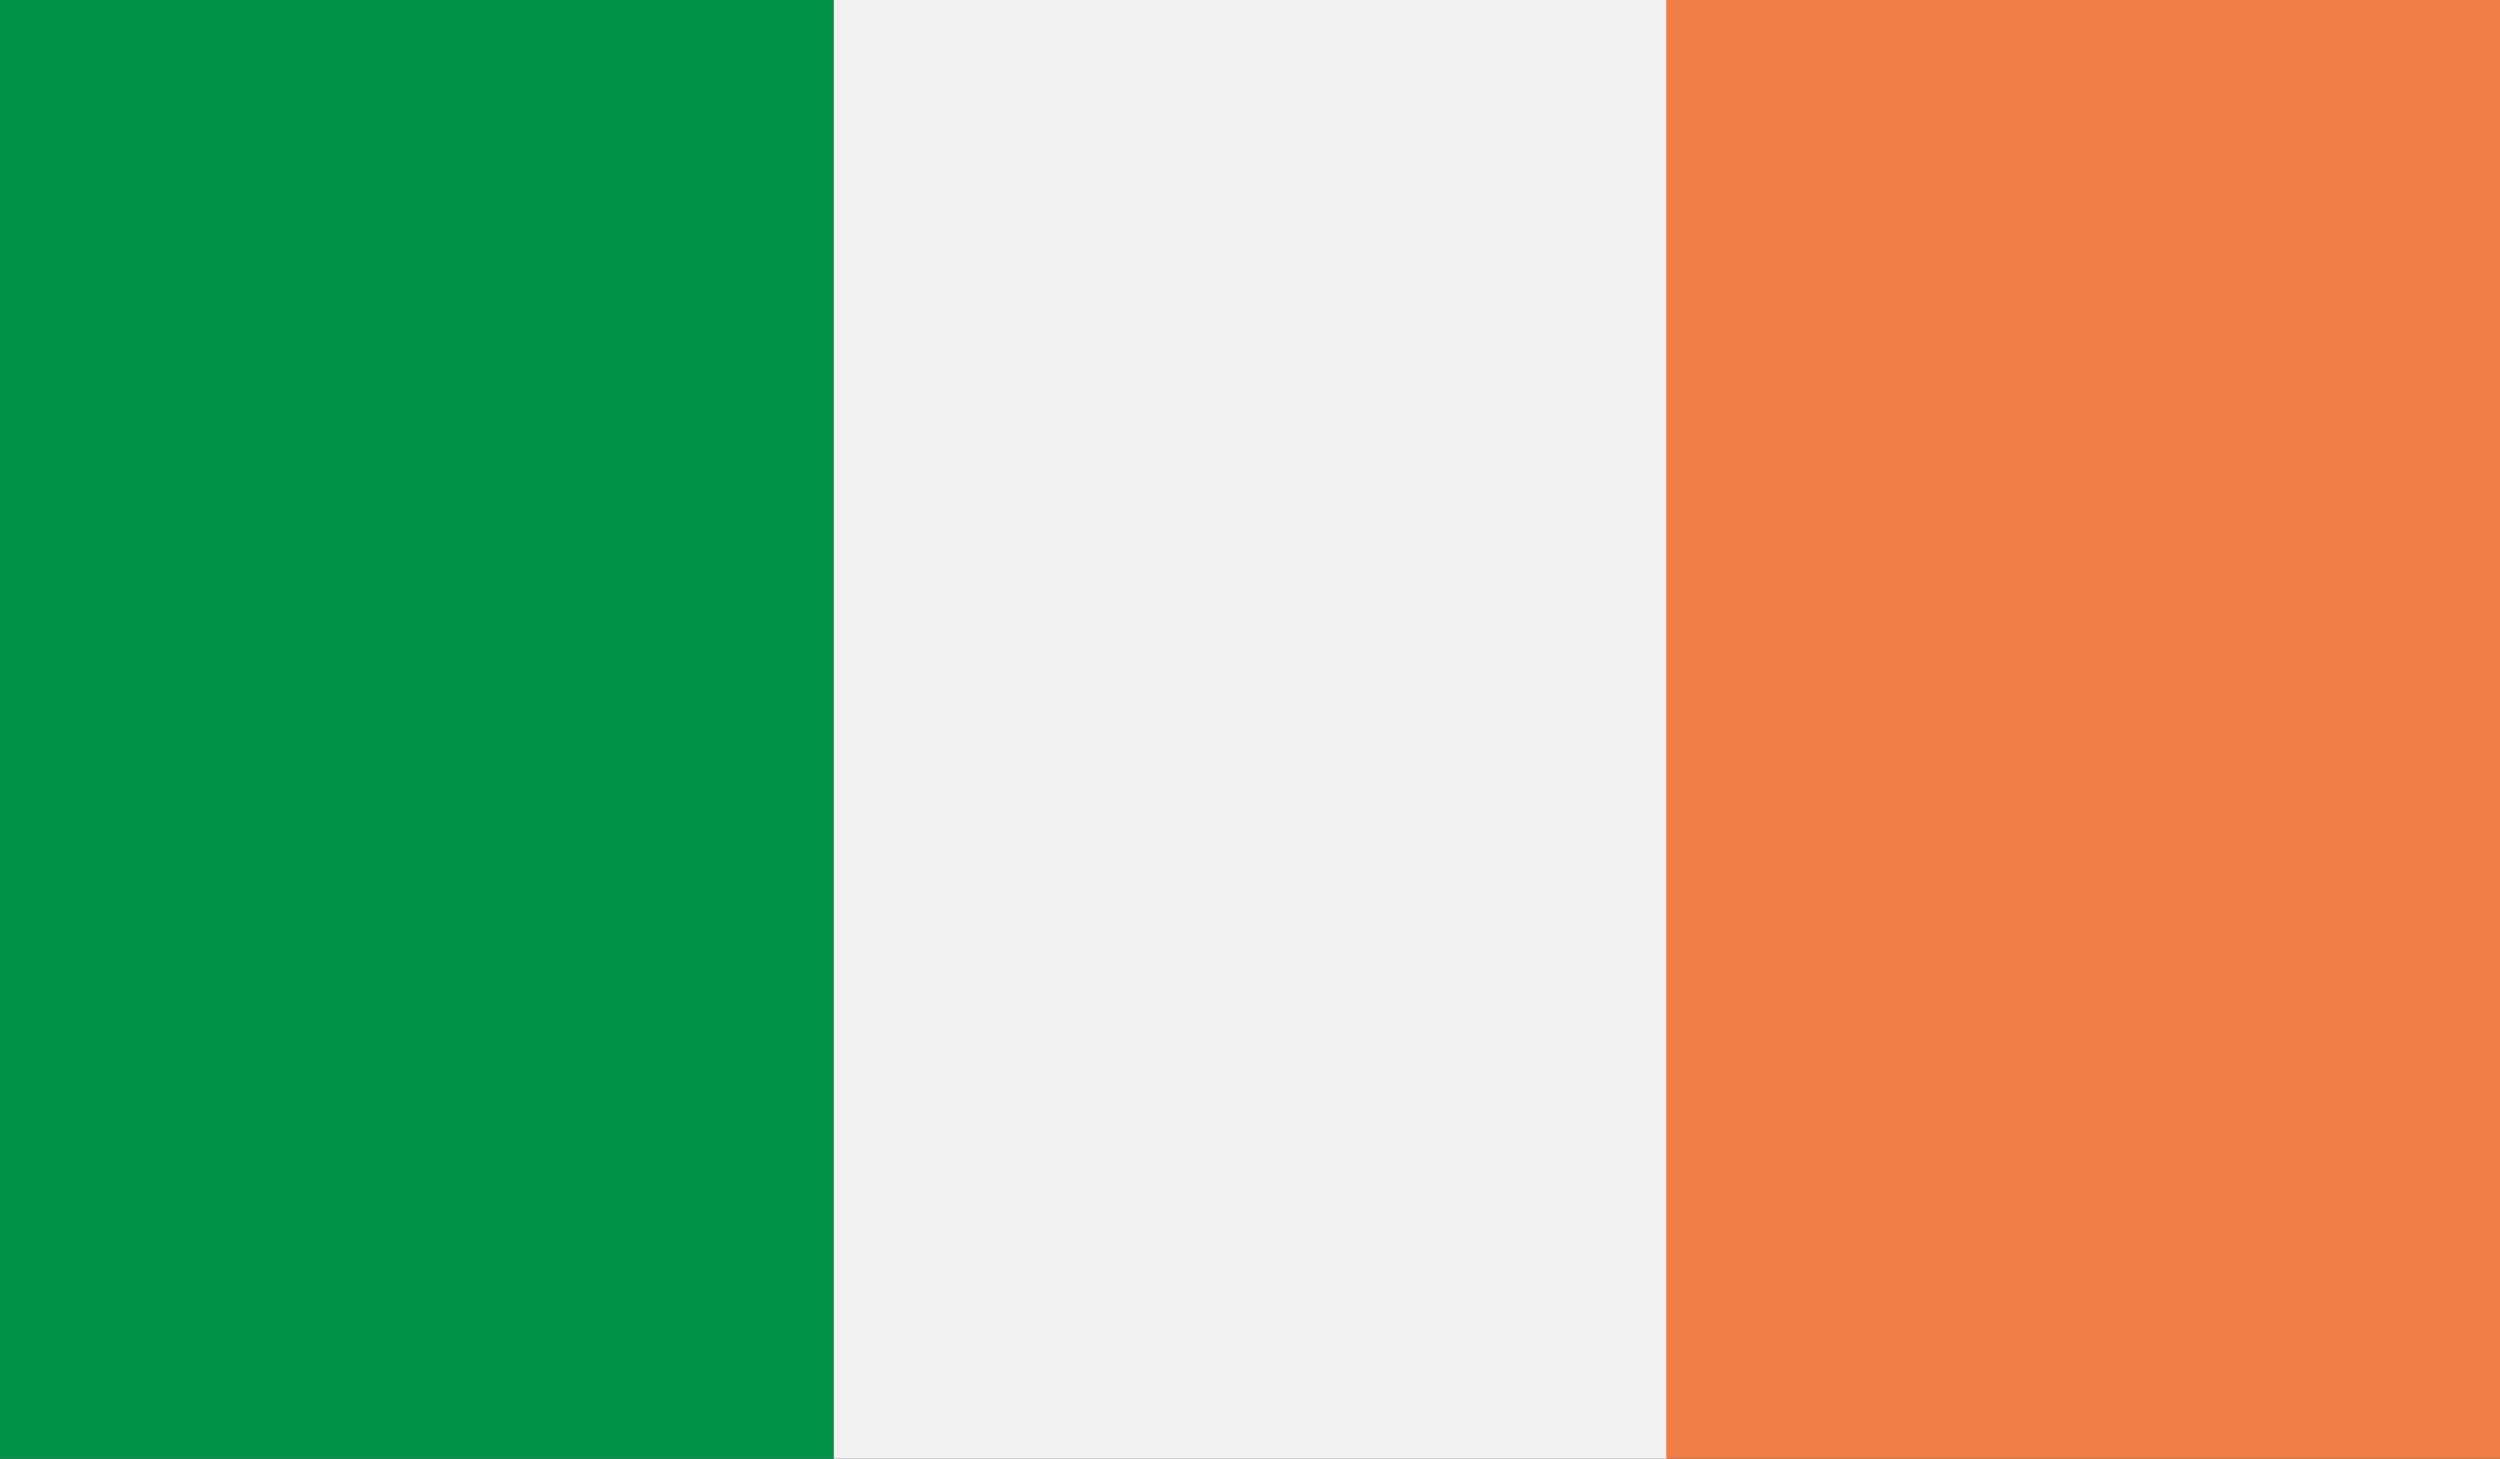
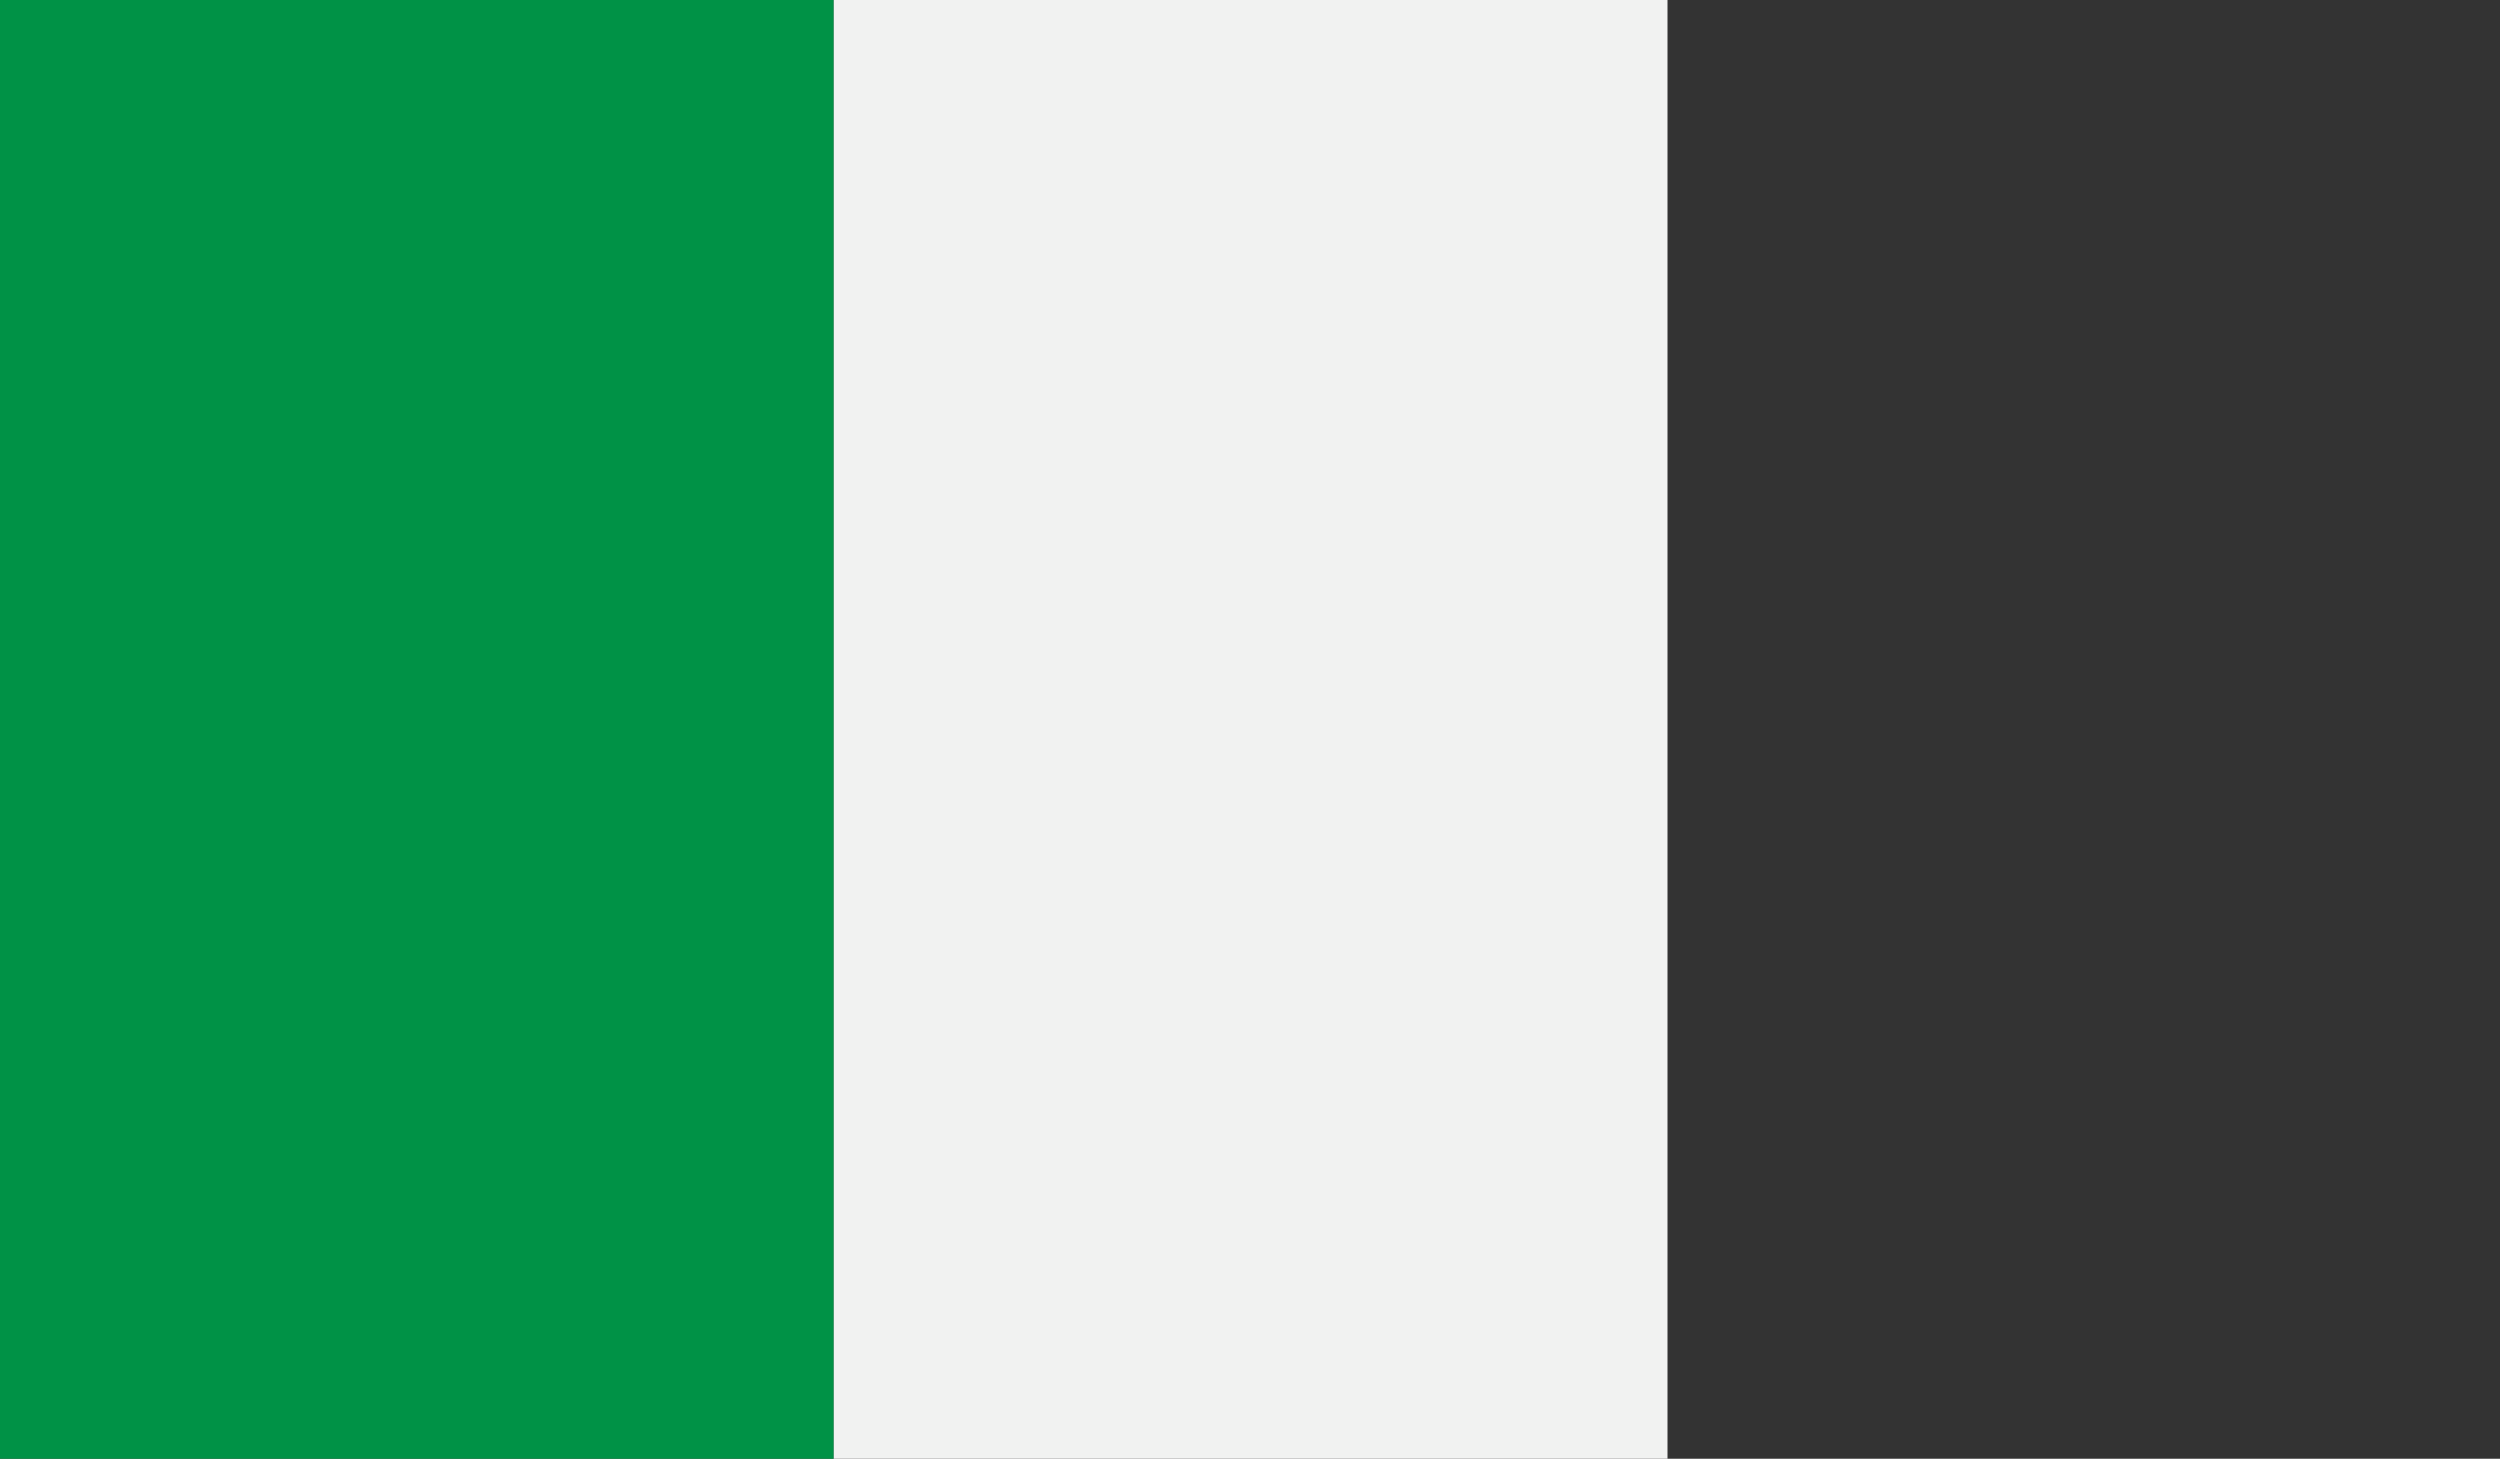
<svg xmlns="http://www.w3.org/2000/svg" viewBox="0 0 20 11.67">
  <rect x="0" y="0" width="20" height="11.67" fill="#333333" stroke="none" />
  <defs>
    <style>.cls-1{fill:none;}.cls-2{clip-path:url(#clip-path);}.cls-3{fill:#009246;}.cls-4{fill:#f1f2f1;}.cls-5{fill:#ee7e46;}</style>
    <clipPath id="clip-path">
      <rect class="cls-1" width="20" height="11.67" />
    </clipPath>
  </defs>
  <title>ireland</title>
  <g id="Ebene_2" data-name="Ebene 2">
    <g id="_4" data-name="4">
      <g id="ITALY">
        <g class="cls-2">
          <rect class="cls-3" width="6.67" height="11.67" />
          <rect class="cls-4" x="6.67" width="6.67" height="11.67" />
-           <rect class="cls-5" x="13.33" width="6.67" height="11.67" />
        </g>
      </g>
    </g>
  </g>
</svg>